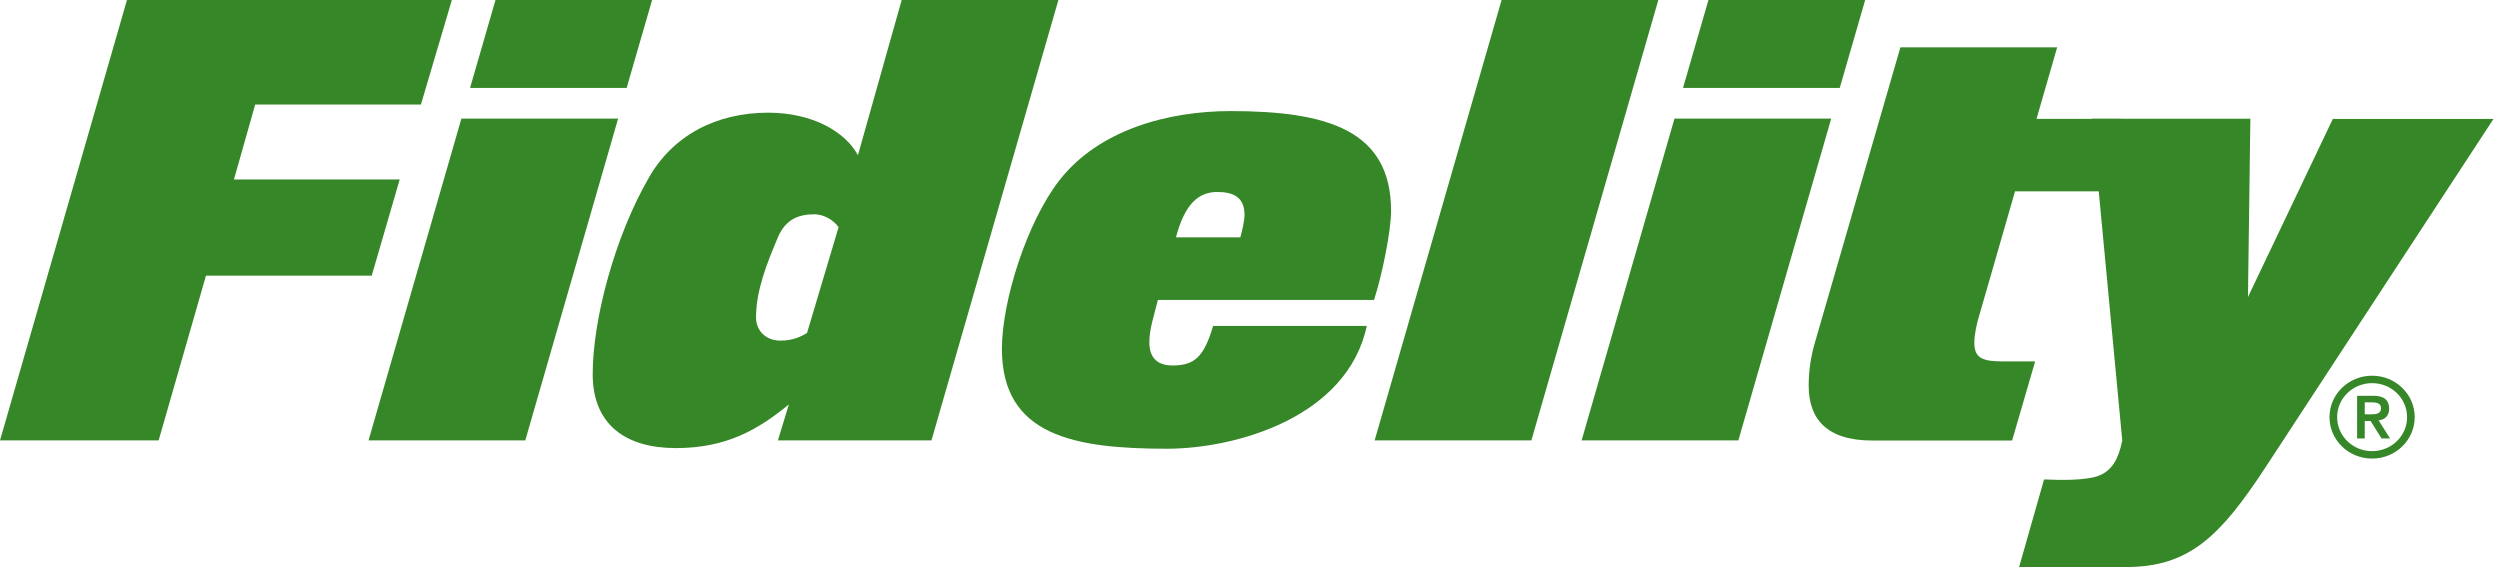
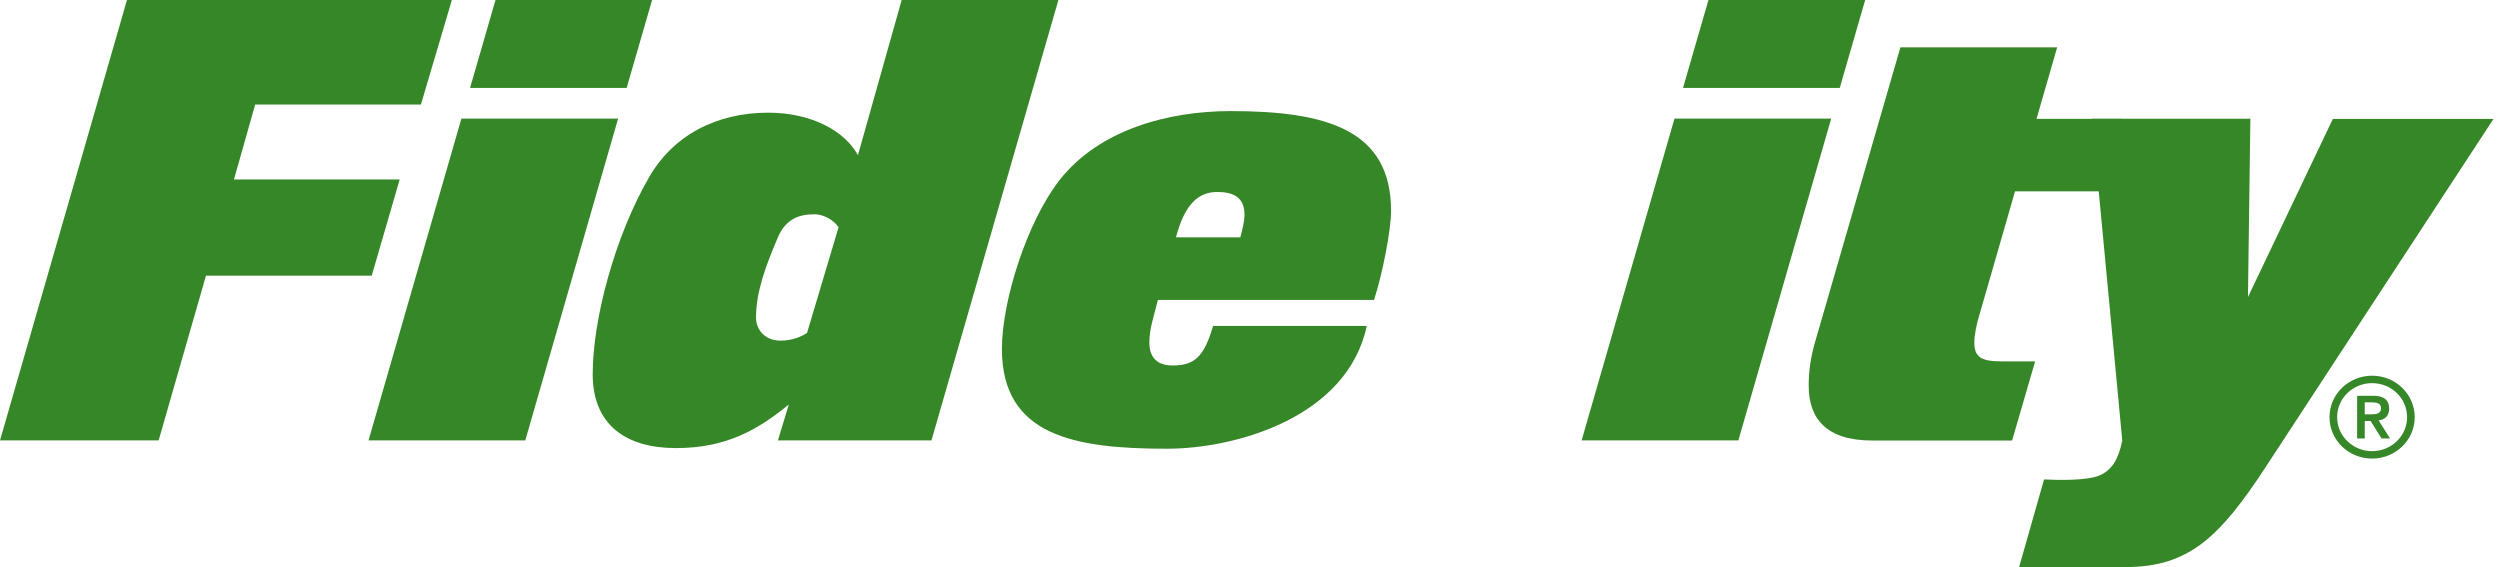
<svg xmlns="http://www.w3.org/2000/svg" width="141" height="32" viewBox="0 0 141 32" fill="none">
  <g clip-path="url(#clip0_54920_1113)">
    <path d="M8.94 24.84H0L7.161 0H25.485L23.741 5.894H14.393L13.195 10.121H22.543L20.965 15.548H11.616L8.947 24.84H8.94Z" fill="#368727" />
    <path d="M29.625 24.84H20.785L26.023 6.689H34.862L29.625 24.84ZM35.343 4.96H26.511L27.946 0H36.778L35.343 4.96Z" fill="#368727" />
    <path d="M52.541 24.84H43.874L44.491 22.81C42.748 24.24 40.961 25.272 38.12 25.272C35.279 25.272 33.428 23.94 33.428 21.108C33.428 17.976 34.697 13.316 36.577 10.052C37.948 7.624 40.416 6.355 43.322 6.355C45.818 6.355 47.669 7.422 48.387 8.754L50.855 0H59.694L52.534 24.84H52.541ZM45.897 12.088C45.108 12.088 44.319 12.326 43.874 13.386C43.221 14.921 42.64 16.413 42.64 17.913C42.64 18.61 43.157 19.21 44.01 19.21C44.692 19.21 45.144 19.008 45.517 18.778L47.296 12.814C46.988 12.381 46.443 12.082 45.89 12.082L45.897 12.088Z" fill="#368727" />
    <path d="M77.495 16.916H65.305C65.068 17.879 64.824 18.548 64.824 19.316C64.824 19.685 64.889 20.613 66.123 20.613C67.357 20.613 67.902 20.146 68.419 18.381H77.086C75.988 23.543 69.689 25.308 65.821 25.308C60.584 25.308 56.508 24.575 56.508 19.678C56.508 16.979 57.915 12.522 59.759 10.157C61.983 7.325 65.857 6.265 69.416 6.265C74.897 6.265 78.456 7.36 78.456 11.894C78.456 12.996 77.975 15.423 77.495 16.923V16.916ZM68.655 10.827C67.558 10.827 66.804 11.559 66.324 13.387H69.954C70.055 13.024 70.191 12.452 70.191 12.124C70.191 11.127 69.574 10.827 68.648 10.827H68.655Z" fill="#368727" />
-     <path d="M86.369 24.84H77.53L84.69 0H93.53L86.369 24.84Z" fill="#368727" />
    <path d="M98.043 24.84H89.203L94.441 6.689H103.28L98.043 24.84ZM103.761 4.96H94.922L96.357 0H105.196L103.761 4.96Z" fill="#368727" />
    <path d="M119.646 6.696L120.414 10.79H113.648L111.661 17.682C111.488 18.212 111.352 18.882 111.352 19.314C111.352 20.116 111.696 20.382 112.895 20.382H114.782L113.483 24.846H105.605C103.001 24.846 102.01 23.611 102.01 21.749C102.01 20.982 102.111 20.151 102.391 19.217L107.183 2.671H116.023L114.86 6.703H119.653L119.646 6.696Z" fill="#368727" />
    <path d="M133.787 21.19C132.459 21.19 131.383 22.237 131.383 23.527C131.383 24.818 132.459 25.864 133.787 25.864C135.114 25.864 136.19 24.818 136.19 23.527C136.19 22.237 135.114 21.19 133.787 21.19ZM133.787 25.445C132.696 25.445 131.814 24.587 131.814 23.527C131.814 22.467 132.696 21.609 133.787 21.609C134.877 21.609 135.76 22.467 135.76 23.527C135.76 24.587 134.877 25.445 133.787 25.445Z" fill="#368727" />
    <path d="M134.749 23.048C134.749 22.58 134.469 22.322 133.874 22.322H132.941V24.729H133.372V23.745H133.702L134.319 24.729H134.799L134.154 23.71C134.491 23.669 134.749 23.466 134.749 23.048ZM133.372 23.369V22.692H133.702C133.982 22.692 134.29 22.706 134.29 23.027C134.29 23.348 133.982 23.369 133.702 23.369H133.372Z" fill="#368727" />
    <path d="M131.578 6.695L126.785 16.754L126.921 6.695H117.982L119.696 24.845C119.481 25.906 119.115 26.506 118.434 26.805C117.68 27.133 115.987 27.071 115.392 27.043H115.284L113.878 31.981H119.912C123.47 31.981 125.221 30.244 127.754 26.387L140.632 6.709H131.592L131.578 6.695Z" fill="#368727" />
  </g>
  <defs>
    <clipPath id="clip0_54920_1113">
      <rect width="141" height="32" fill="white" />
    </clipPath>
  </defs>
</svg>